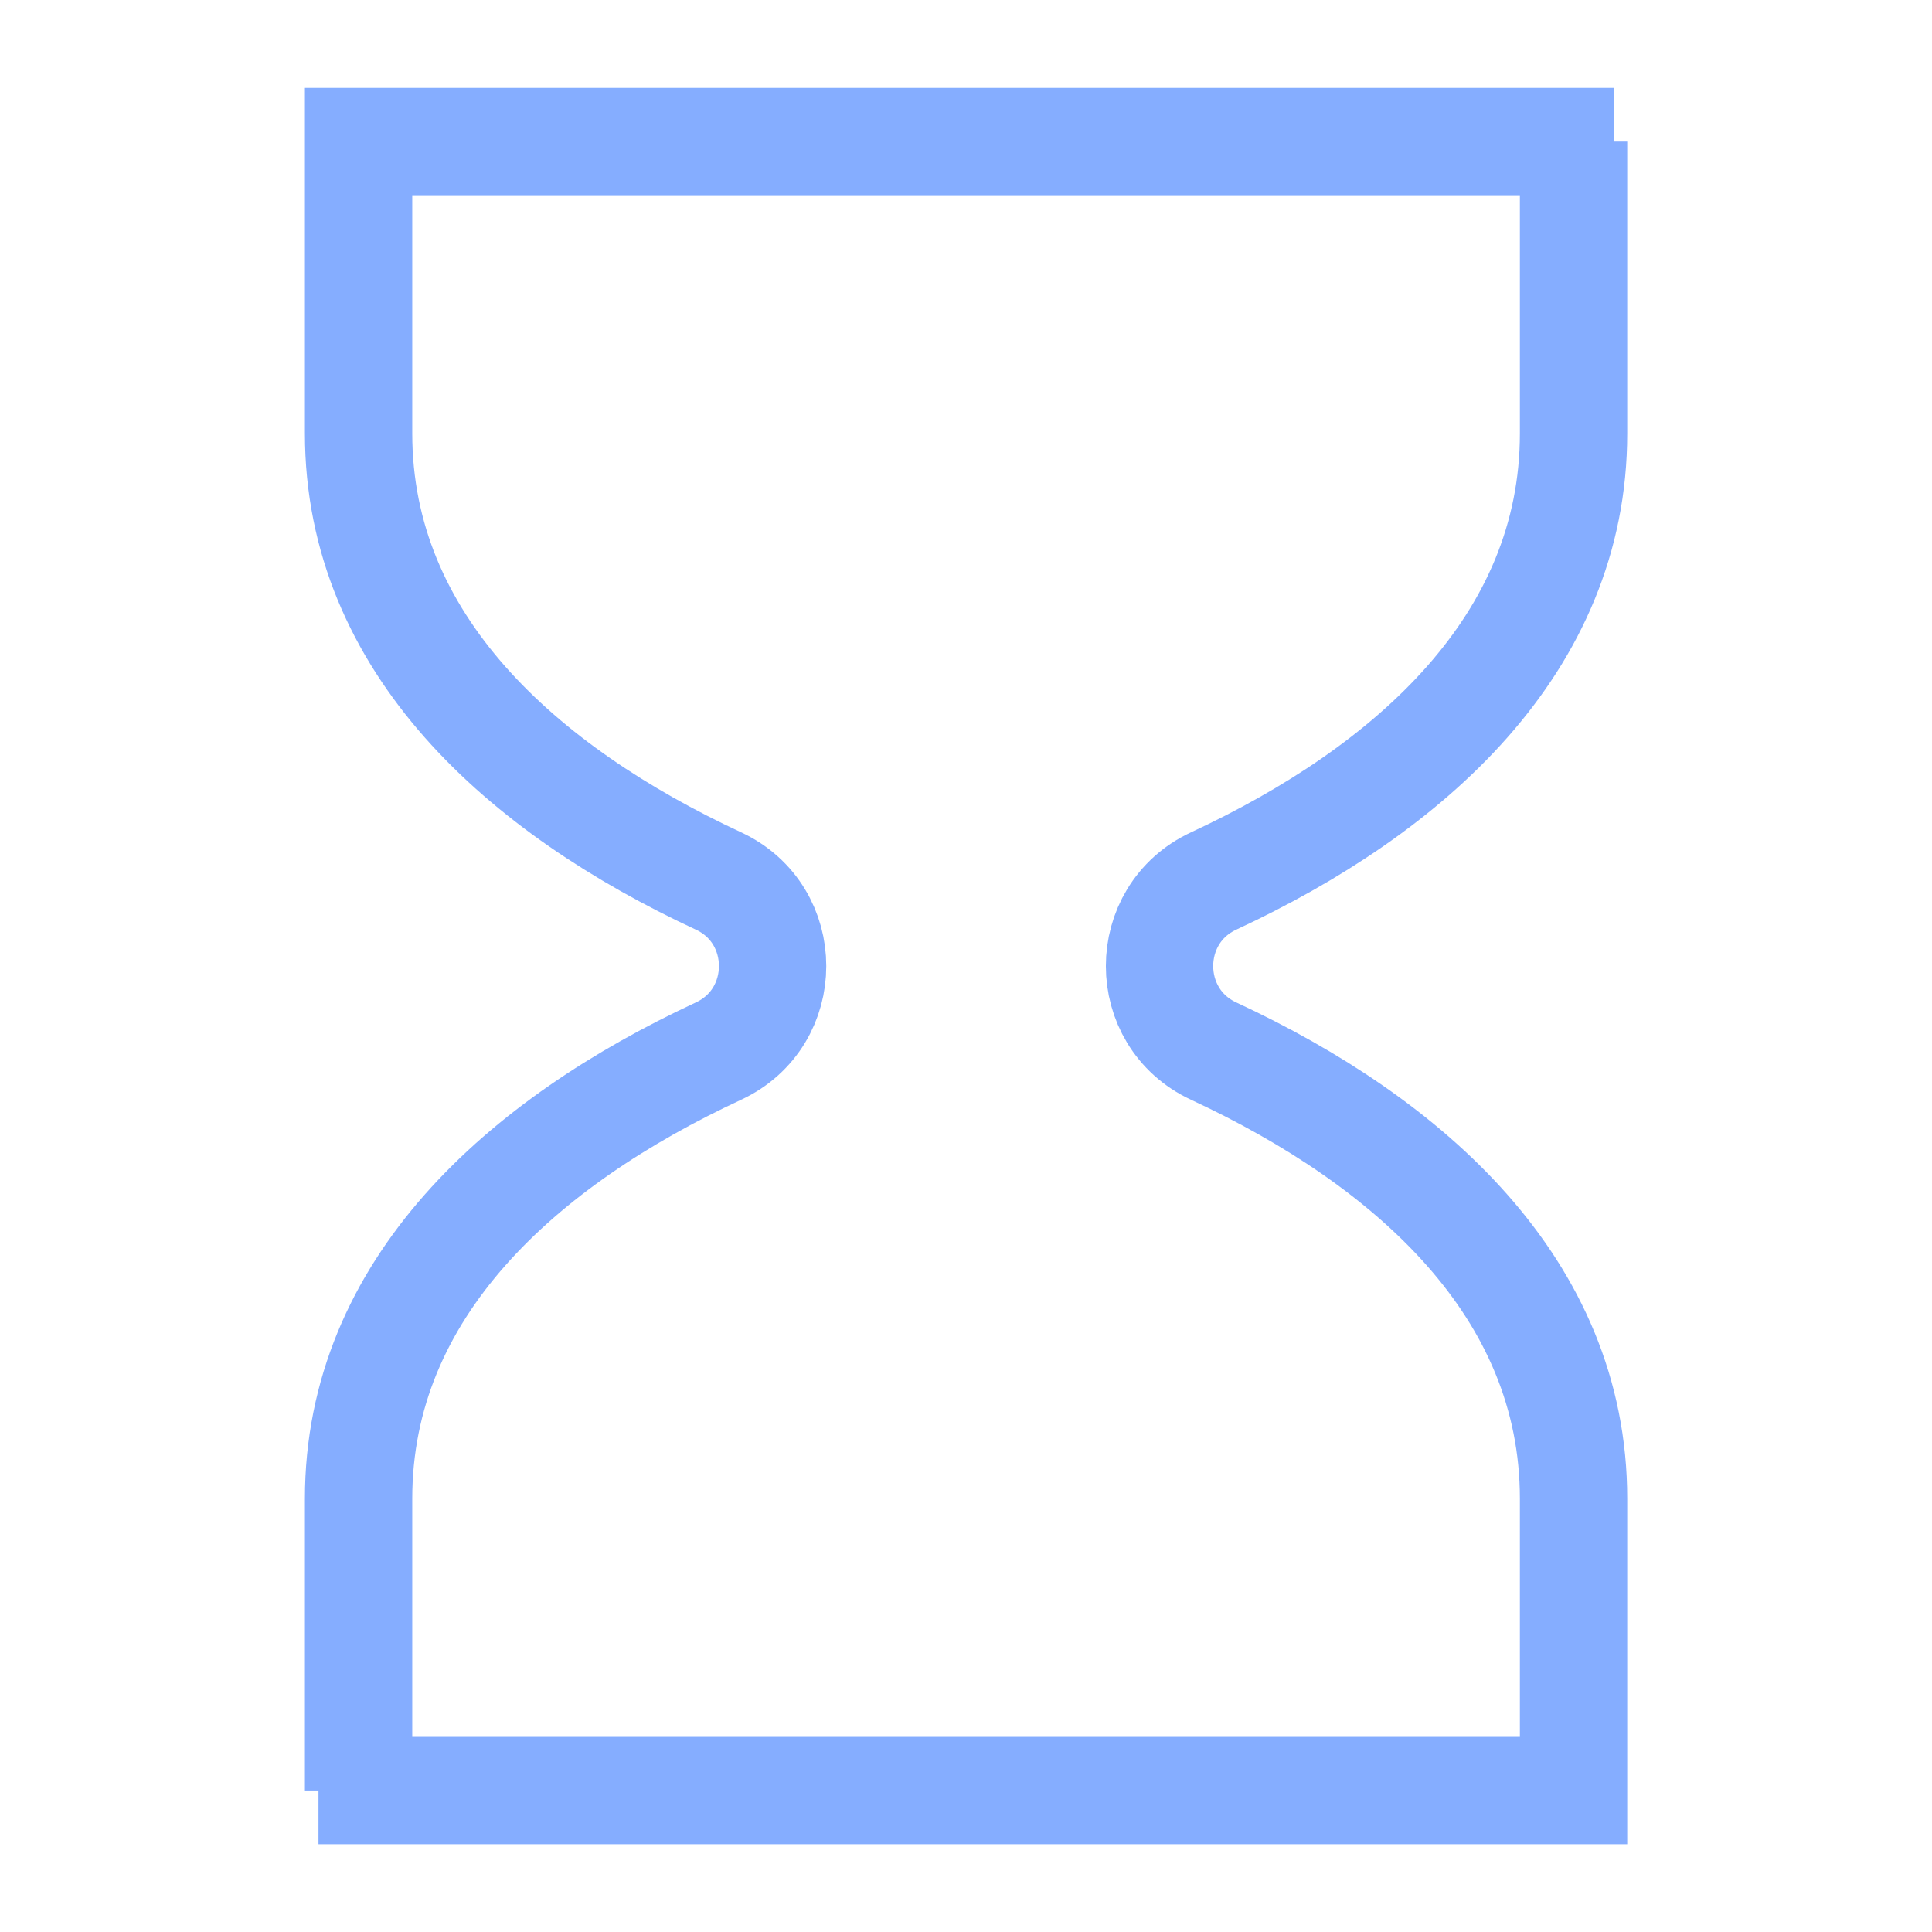
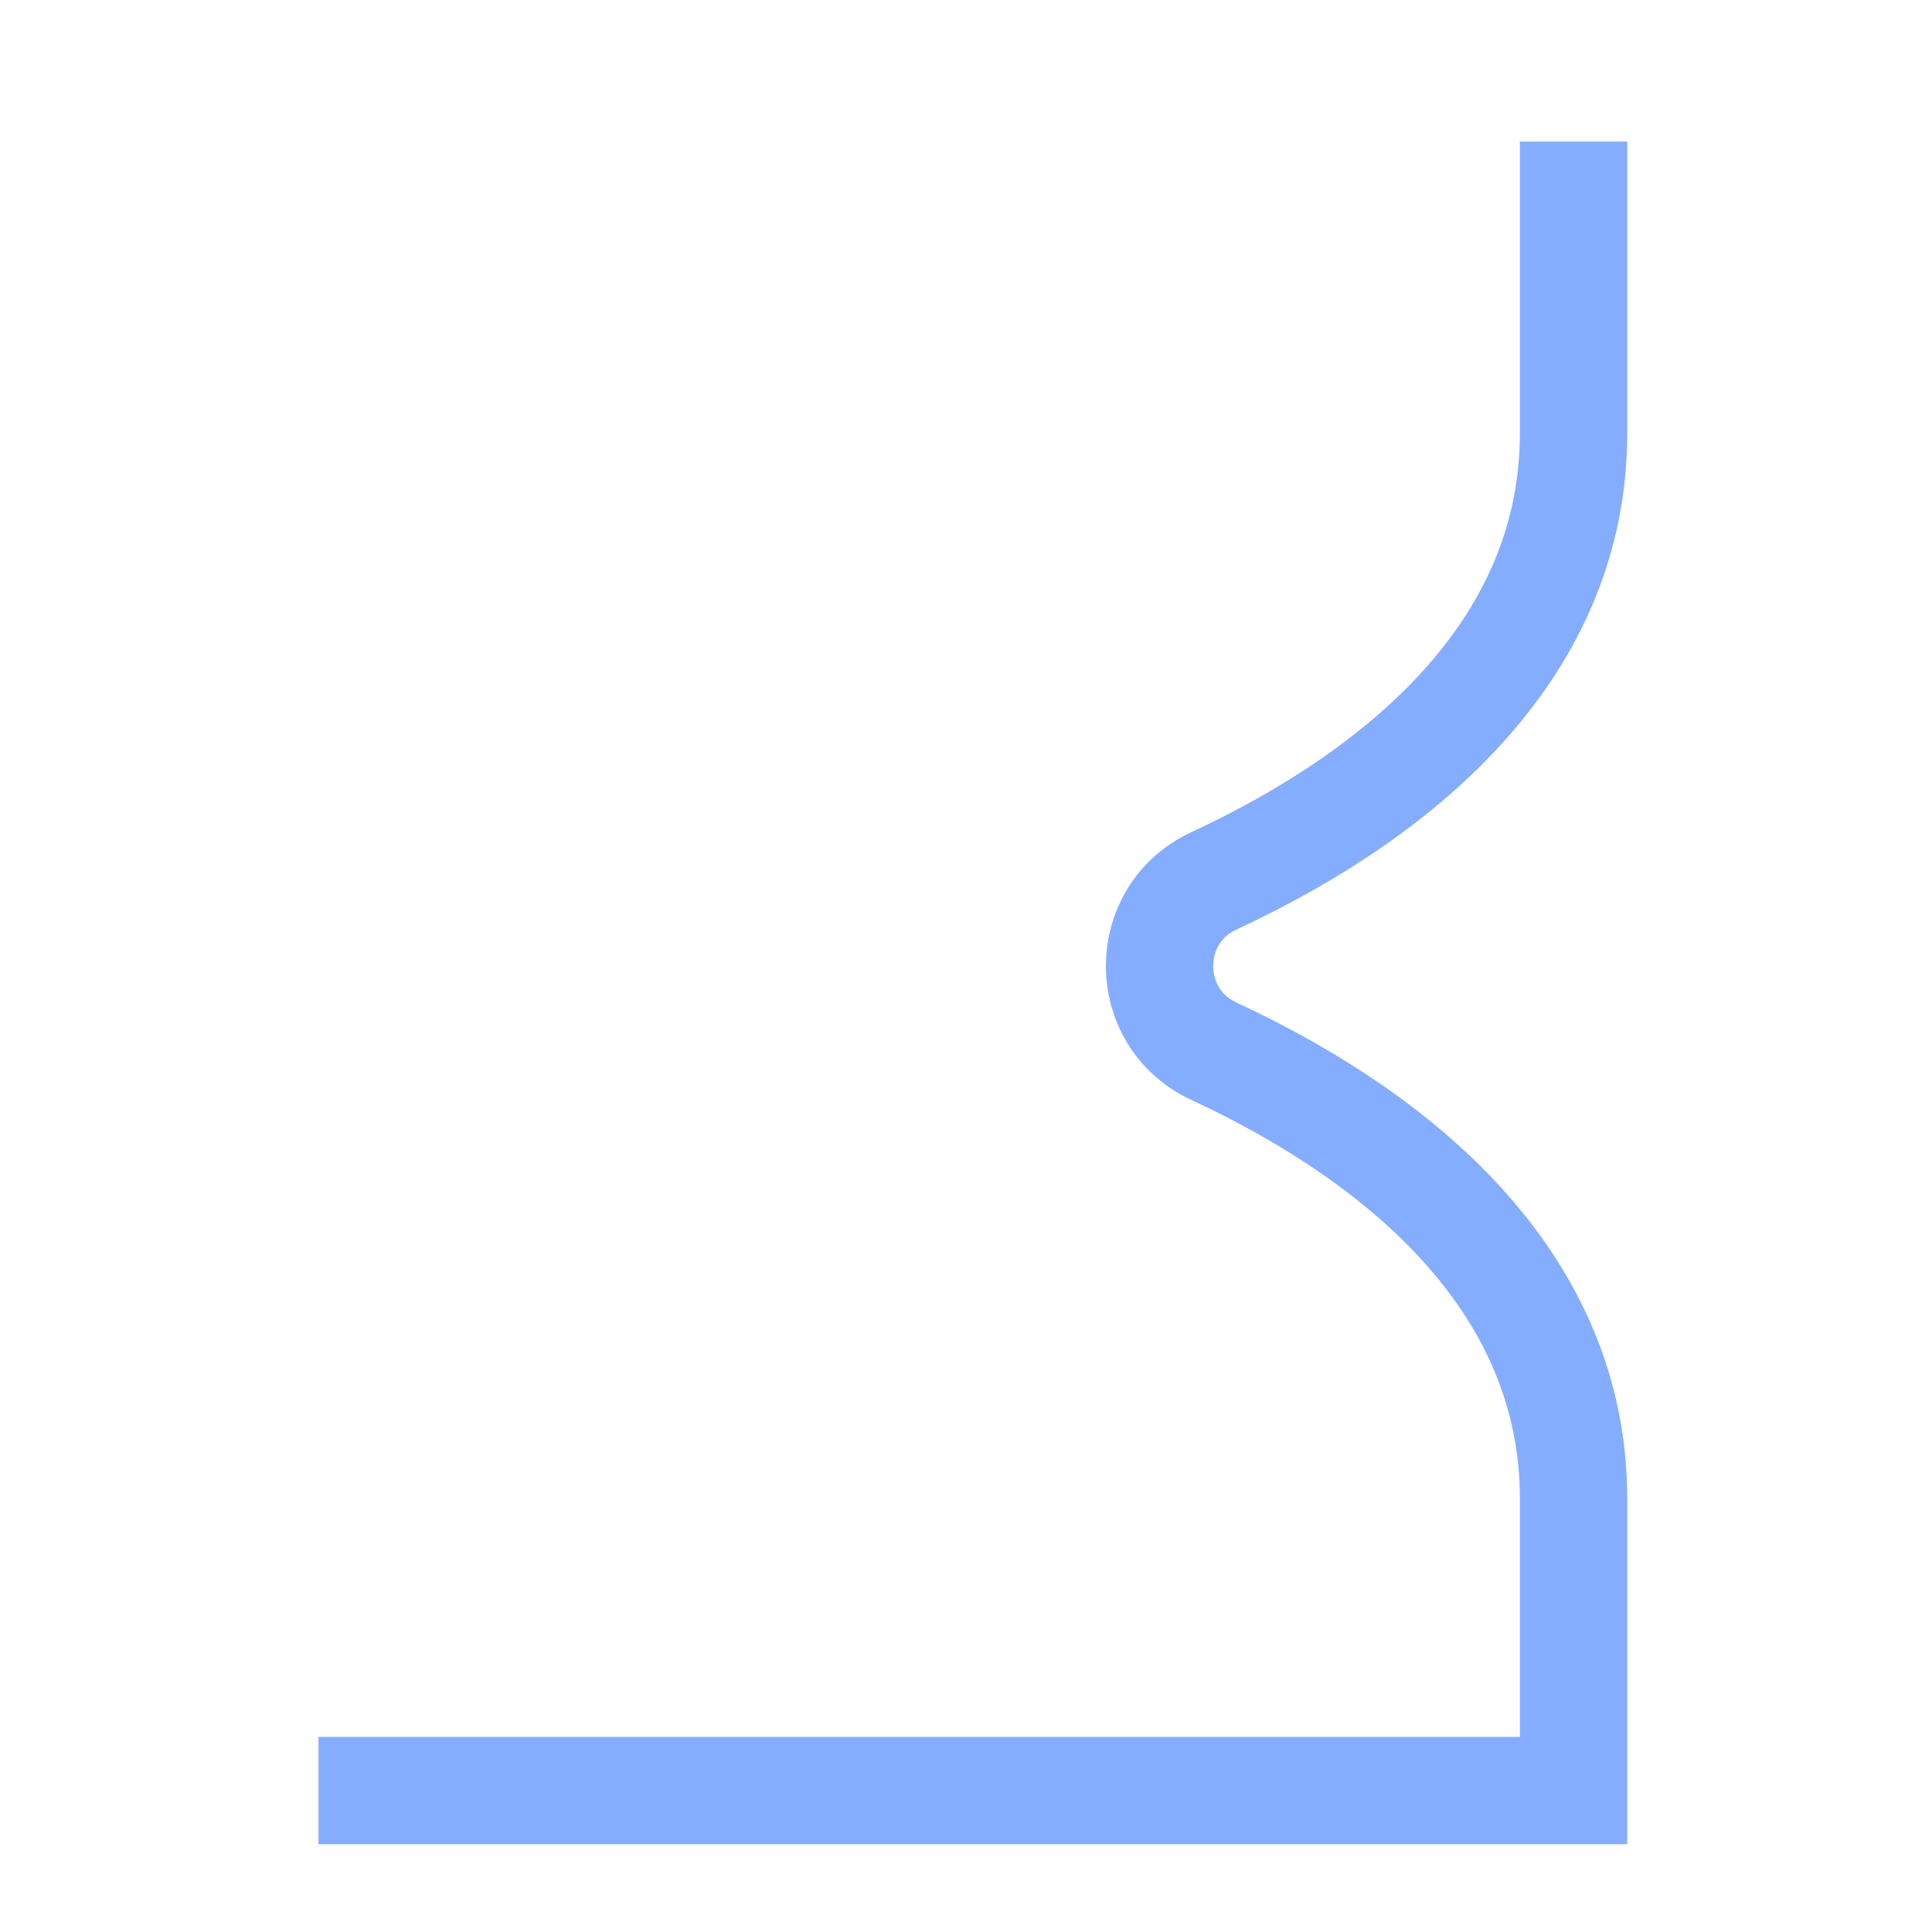
<svg xmlns="http://www.w3.org/2000/svg" width="45" height="45" viewBox="0 0 45 45" fill="none">
  <path d="M36.651 3.297V10.094C36.651 15.004 32.831 18.398 28.27 20.519C26.587 21.301 26.587 23.701 28.27 24.483C32.831 26.604 36.651 29.999 36.651 34.908V41.705H7.418" stroke="#85ADFF" stroke-width="2.5" stroke-miterlimit="10" />
-   <path d="M8.352 41.705V34.908C8.352 29.998 12.172 26.604 16.733 24.483C18.416 23.701 18.416 21.301 16.733 20.519C12.172 18.398 8.352 15.003 8.352 10.094V3.297H37.586" stroke="#85ADFF" stroke-width="2.5" stroke-miterlimit="10" />
</svg>